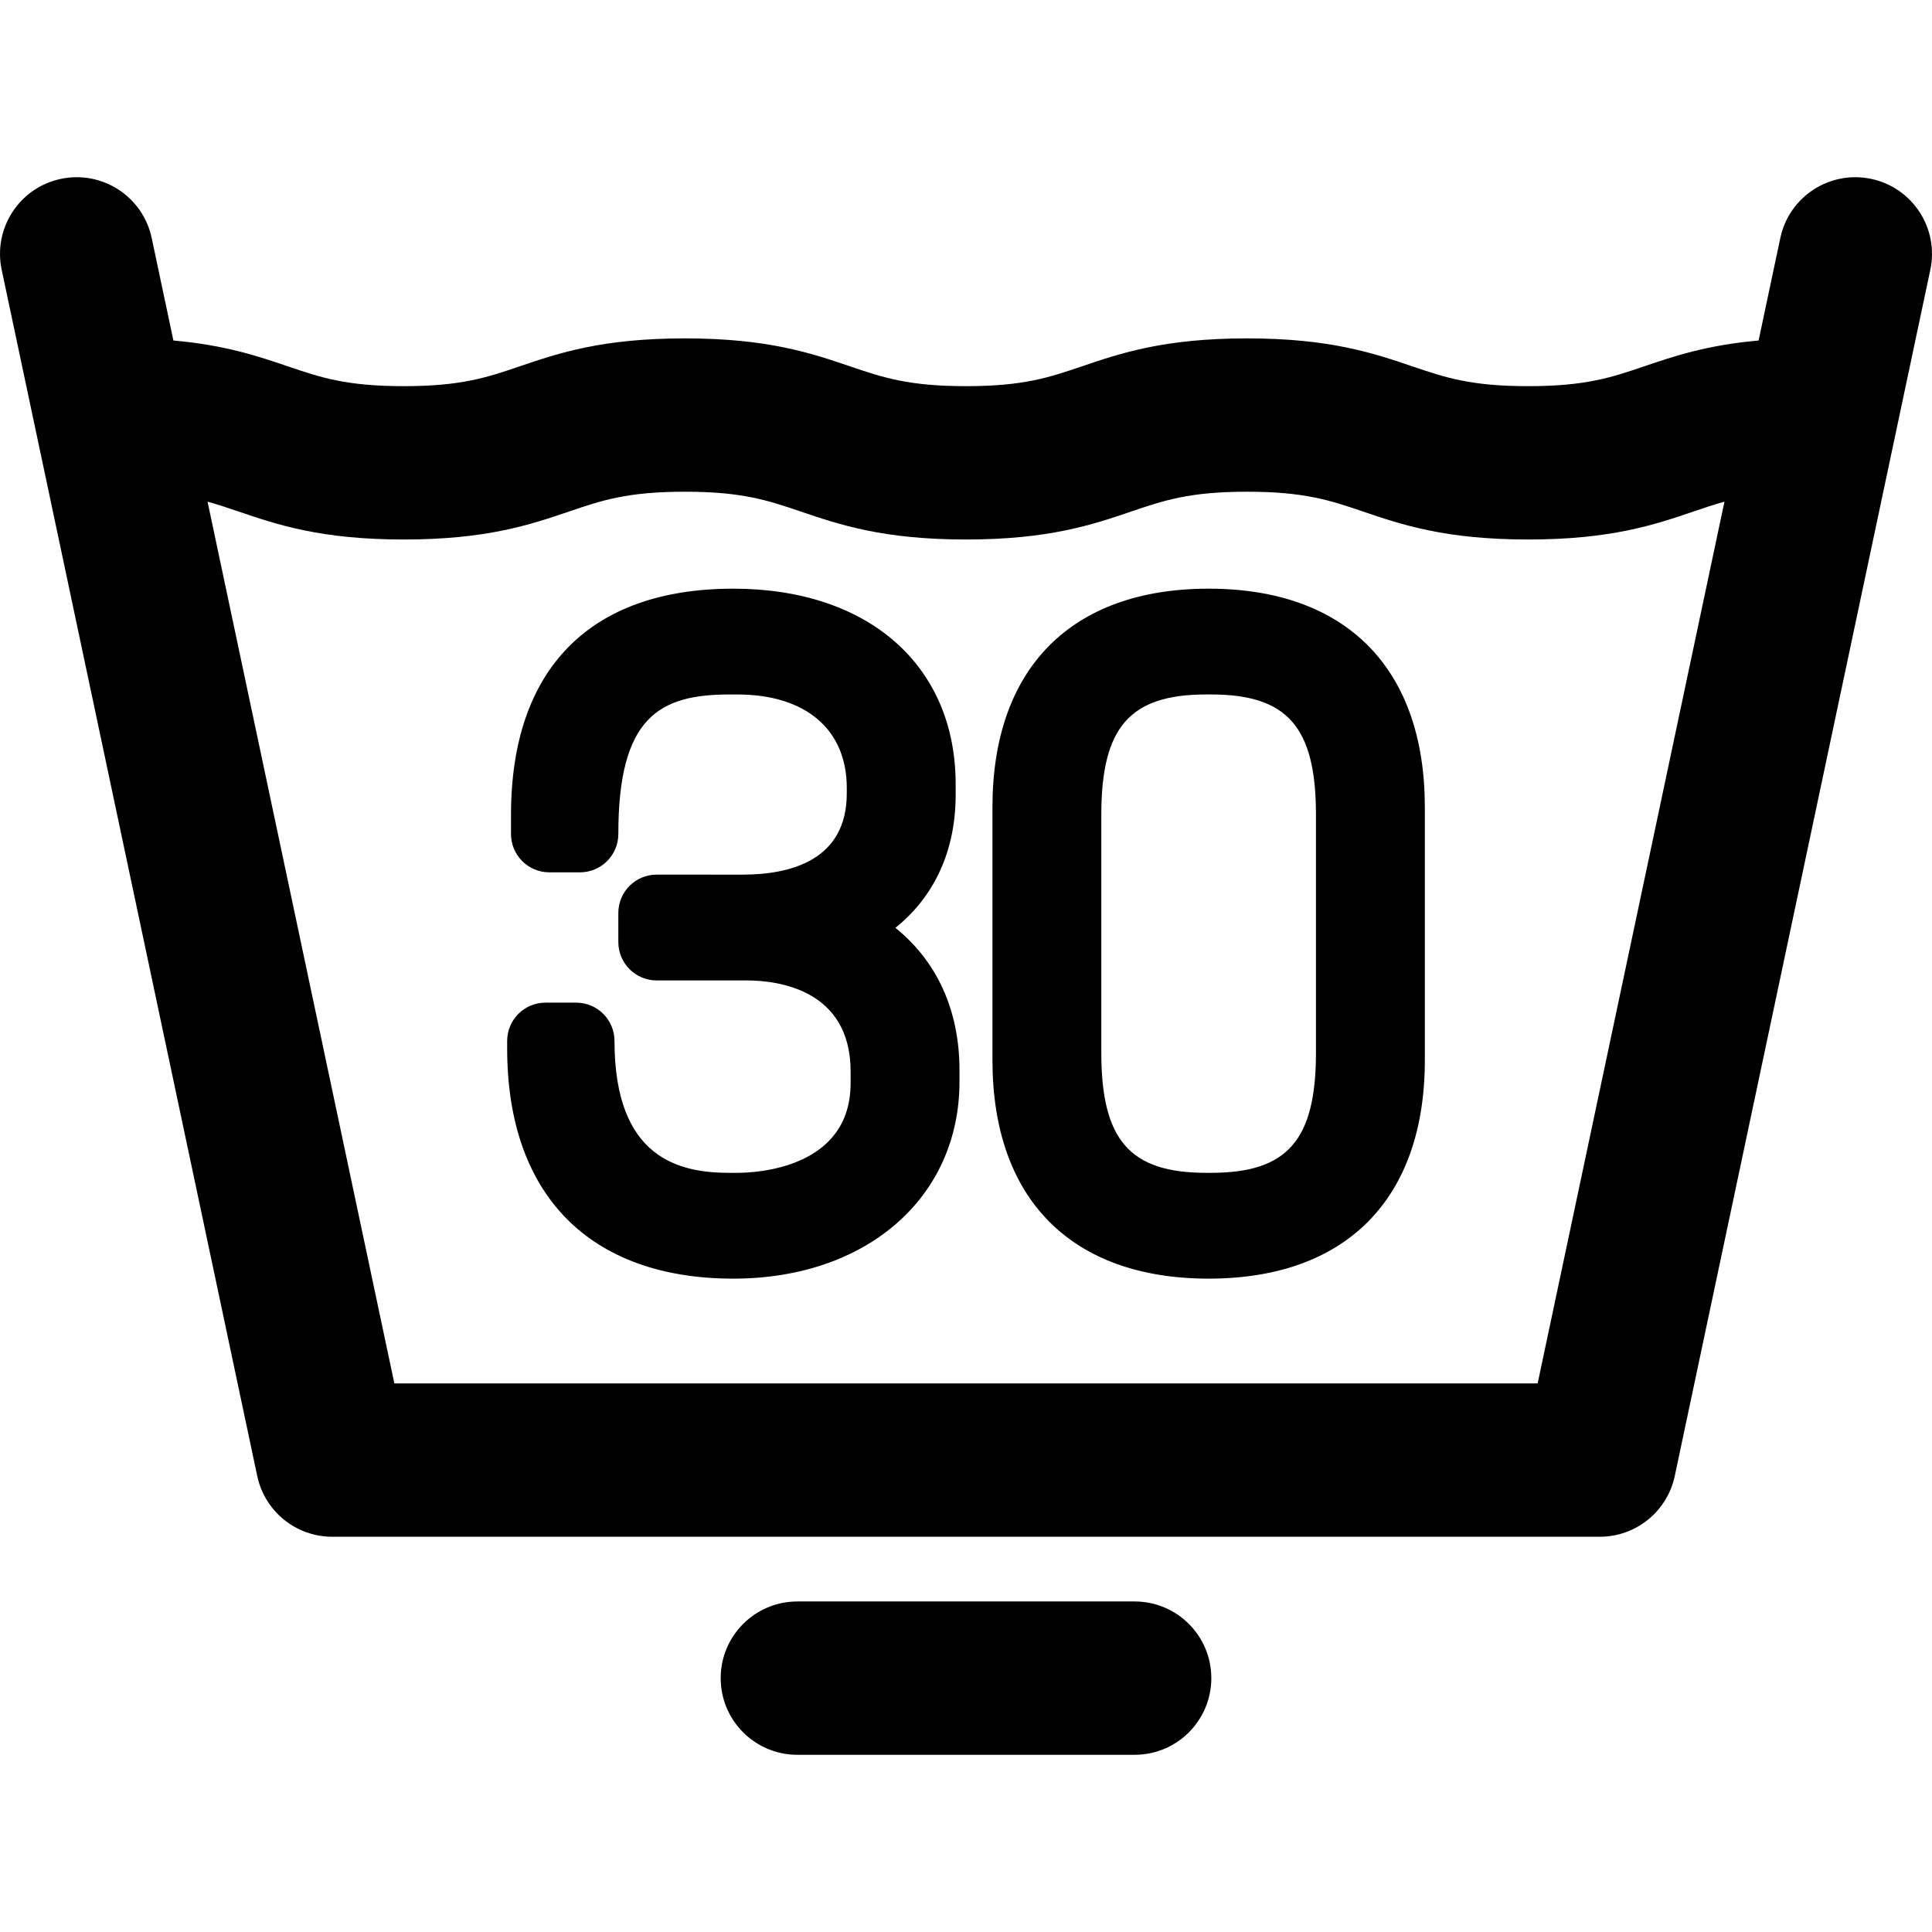
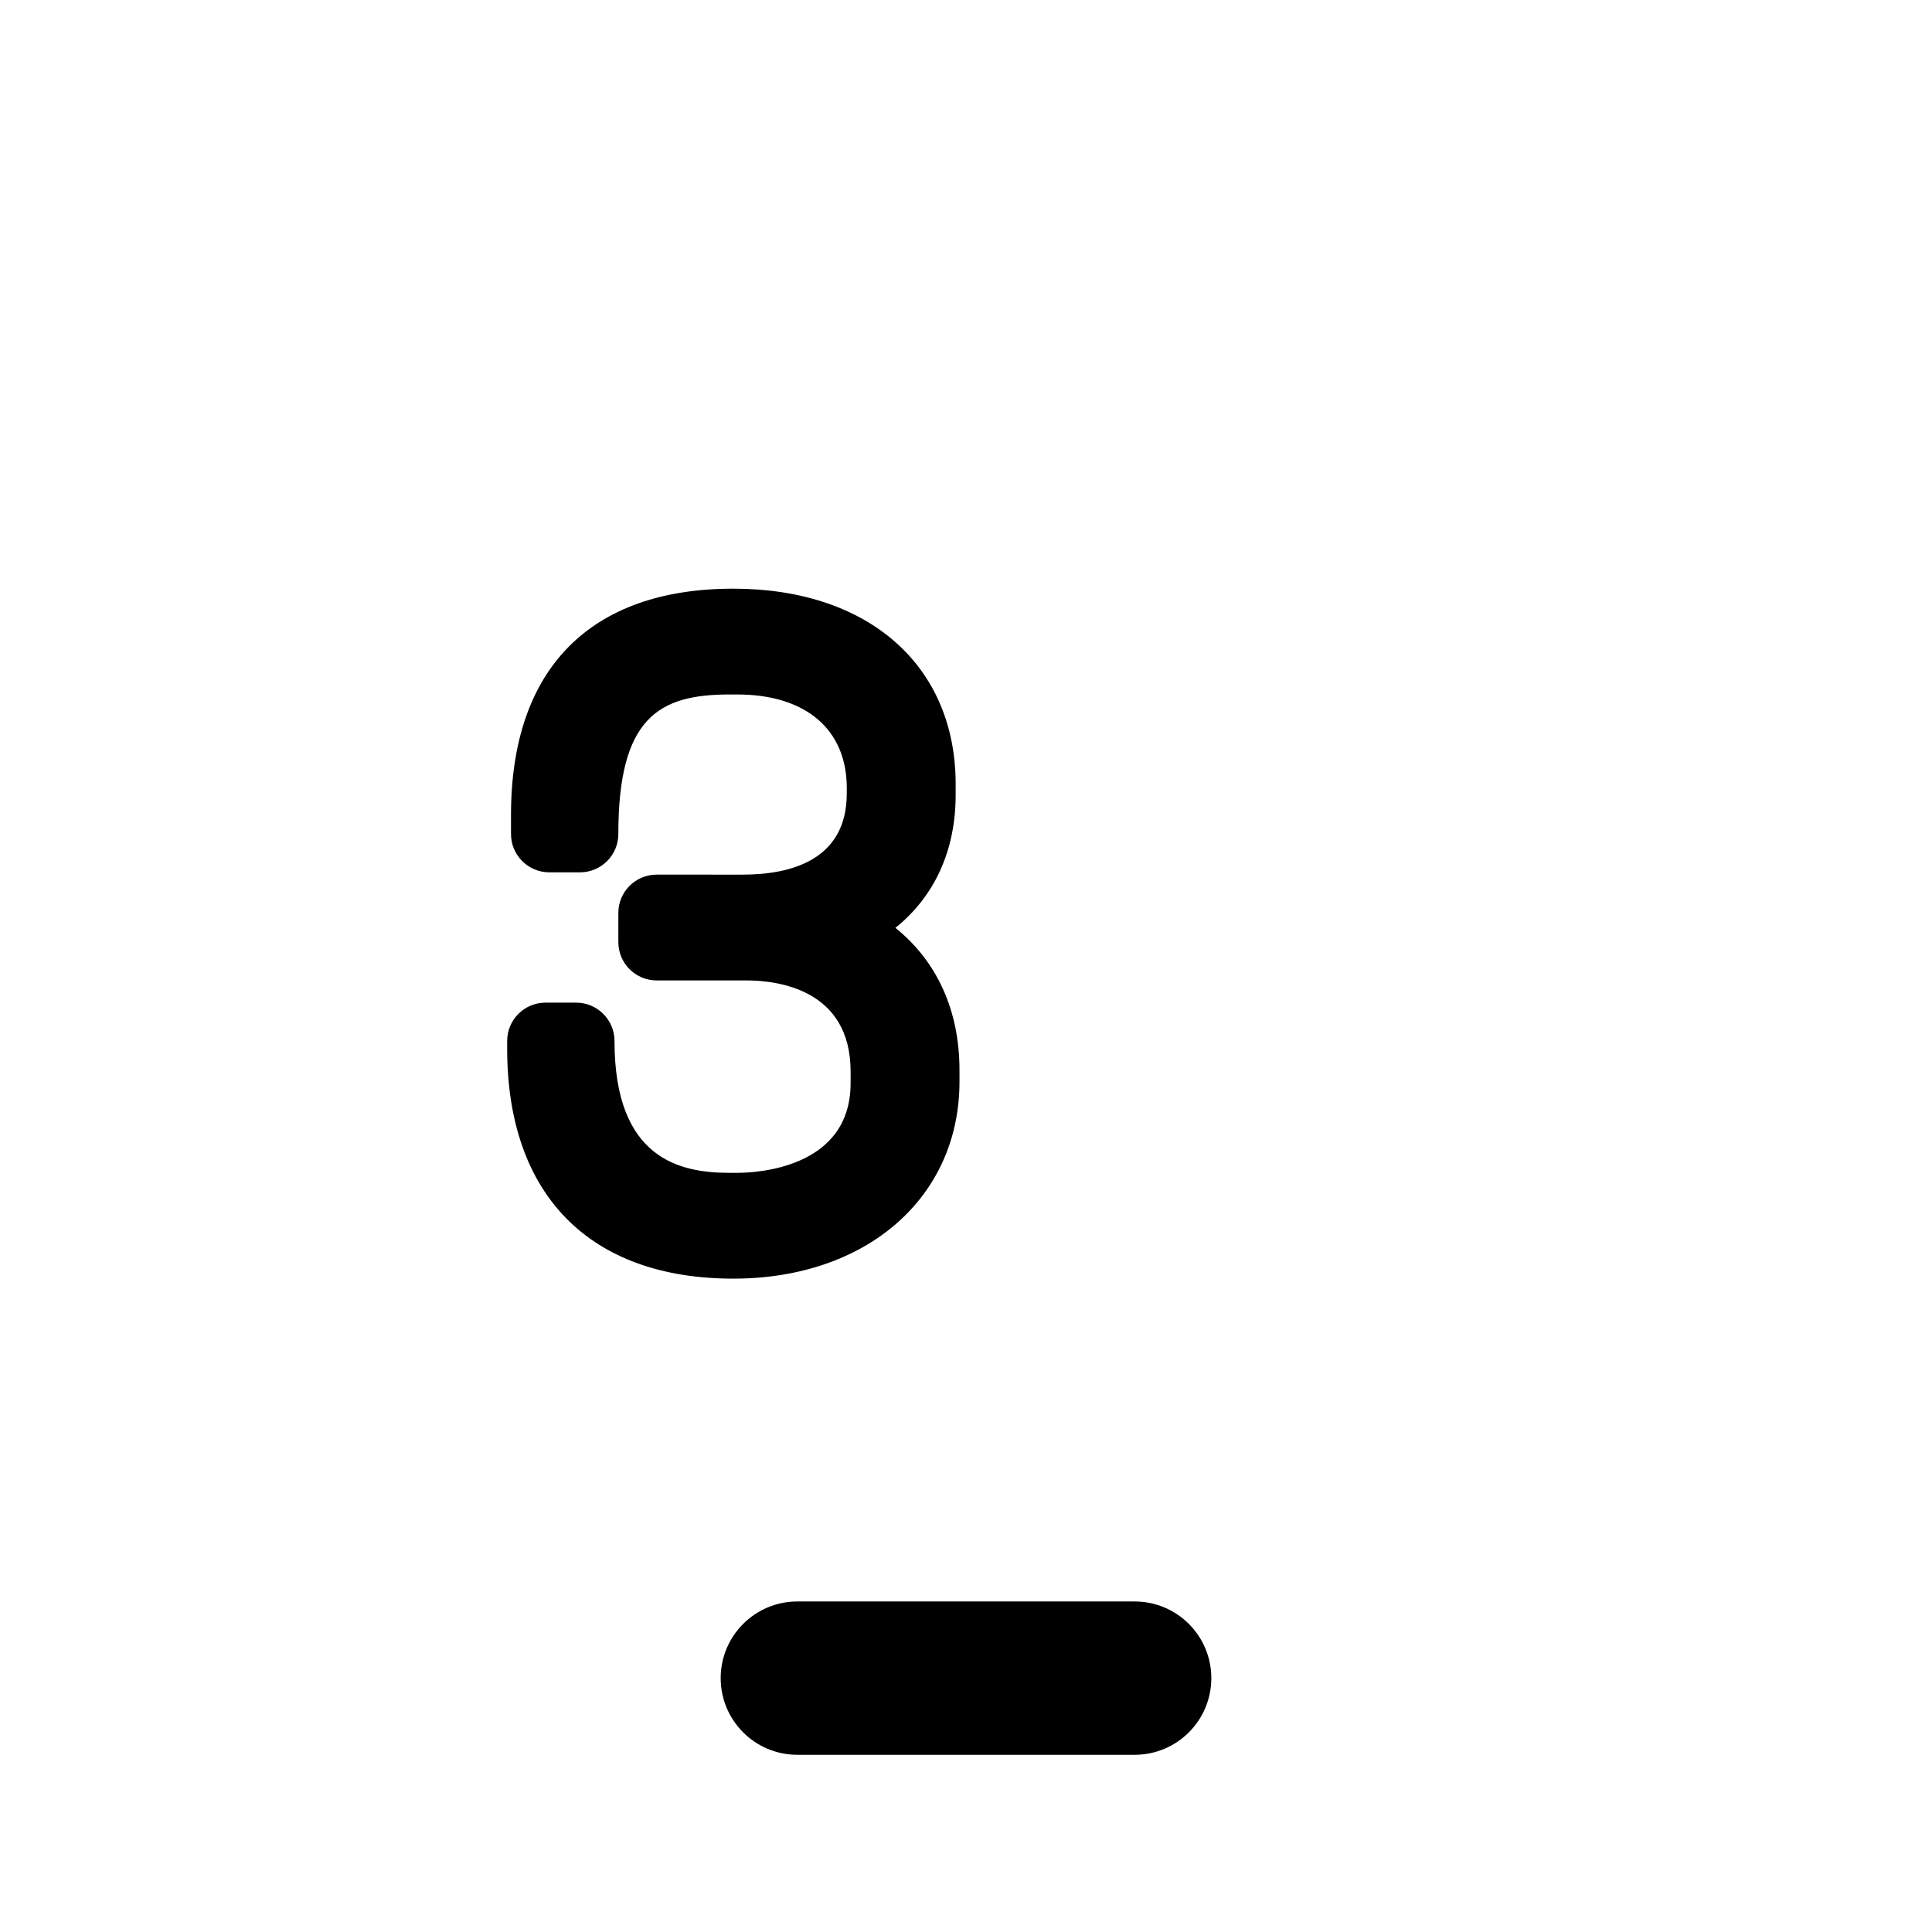
<svg xmlns="http://www.w3.org/2000/svg" version="1.1" id="Capa_1" x="0px" y="0px" viewBox="0 0 378.006 378.006" style="enable-background:new 0 0 378.006 378.006;" xml:space="preserve">
  <g>
-     <path d="M366.112,34.999c-8.104-1.715-16.066,3.461-17.783,11.565l-4.25,20.06c-10.116,0.891-16.567,3.072-22.399,5.055   c-6.371,2.166-11.404,3.876-22.674,3.876c-11.273,0-16.305-1.71-22.677-3.876c-7.546-2.565-16.099-5.472-32.329-5.472   c-16.23,0-24.783,2.907-32.329,5.472c-6.371,2.166-11.403,3.876-22.674,3.876c-11.27,0-16.302-1.71-22.672-3.876   c-7.546-2.565-16.098-5.473-32.328-5.473c-16.231,0-24.783,2.907-32.329,5.473c-6.37,2.165-11.401,3.876-22.67,3.876   c-11.27,0-16.302-1.71-22.672-3.876c-5.832-1.983-12.283-4.164-22.398-5.055l-4.25-20.06c-1.717-8.105-9.681-13.282-17.783-11.565   C3.79,36.716-1.388,44.678,0.329,52.782l50,236c1.469,6.932,7.588,11.891,14.674,11.891h248c7.086,0,13.206-4.959,14.674-11.891   l50-236C379.394,44.678,374.216,36.716,366.112,34.999z M300.848,270.673H77.158L40.608,98.157   c2.052,0.565,3.987,1.221,6.061,1.926c7.546,2.565,16.098,5.473,32.328,5.473c16.229,0,24.781-2.907,32.326-5.472   c6.371-2.166,11.402-3.877,22.673-3.877c11.27,0,16.302,1.711,22.672,3.876c7.546,2.565,16.098,5.473,32.328,5.473   c16.231,0,24.784-2.907,32.33-5.473c6.371-2.165,11.403-3.876,22.673-3.876c11.271,0,16.303,1.711,22.674,3.876   c7.546,2.565,16.1,5.473,32.332,5.473c16.231,0,24.784-2.907,32.329-5.472c2.075-0.706,4.011-1.361,6.064-1.926L300.848,270.673z" />
    <path d="M175.191,181.539c7.625-6.127,11.787-15.089,11.787-26.014v-2.1c0-23.235-17.075-38.249-43.5-38.249   c-28.05,0-43.498,15.714-43.498,44.249v3.75c0,4.142,3.358,7.5,7.5,7.5h6c4.142,0,7.5-3.358,7.5-7.5   c0-22.832,7.974-27.298,21.748-27.298h1.5c13.431,0,21.449,6.841,21.449,18.299v1.05c0,13.141-11.093,15.899-20.398,15.899H128.48   c-4.142,0-7.5,3.358-7.5,7.5v5.7c0,4.142,3.358,7.5,7.5,7.5h17.549c6.133,0,20.398,1.739,20.398,17.849v2.249   c0,16.703-18.492,17.549-22.199,17.549h-1.5c-9.658,0-22.498-2.674-22.498-25.799c0-4.142-3.358-7.5-7.5-7.5h-6   c-4.142,0-7.5,3.358-7.5,7.5v1.5c0,28.597,16.128,44.999,44.248,44.999c26.054,0,44.25-15.852,44.25-38.549v-2.25   C187.728,197.653,183.295,188.048,175.191,181.539z" />
-     <path d="M236.478,115.176c-26.881,0-42.299,15.581-42.299,42.749v49.498c0,27.167,15.417,42.749,42.299,42.749   c26.881,0,42.299-15.581,42.299-42.749v-49.498C278.776,130.757,263.359,115.176,236.478,115.176z M236.927,229.471h-0.9   c-14.98,0-20.549-6.382-20.549-23.549v-46.498c0-17.166,5.569-23.549,20.549-23.549h0.9c14.979,0,20.549,6.382,20.549,23.549   v46.498C257.476,223.089,251.906,229.471,236.927,229.471z" />
    <path d="M222.001,313.336h-65.996c-8.284,0-15,6.716-15,15c0,8.284,6.716,15,15,15h65.996c8.284,0,15-6.716,15-15   C237.001,320.051,230.285,313.336,222.001,313.336z" />
  </g>
  <g>
</g>
  <g>
</g>
  <g>
</g>
  <g>
</g>
  <g>
</g>
  <g>
</g>
  <g>
</g>
  <g>
</g>
  <g>
</g>
  <g>
</g>
  <g>
</g>
  <g>
</g>
  <g>
</g>
  <g>
</g>
  <g>
</g>
</svg>